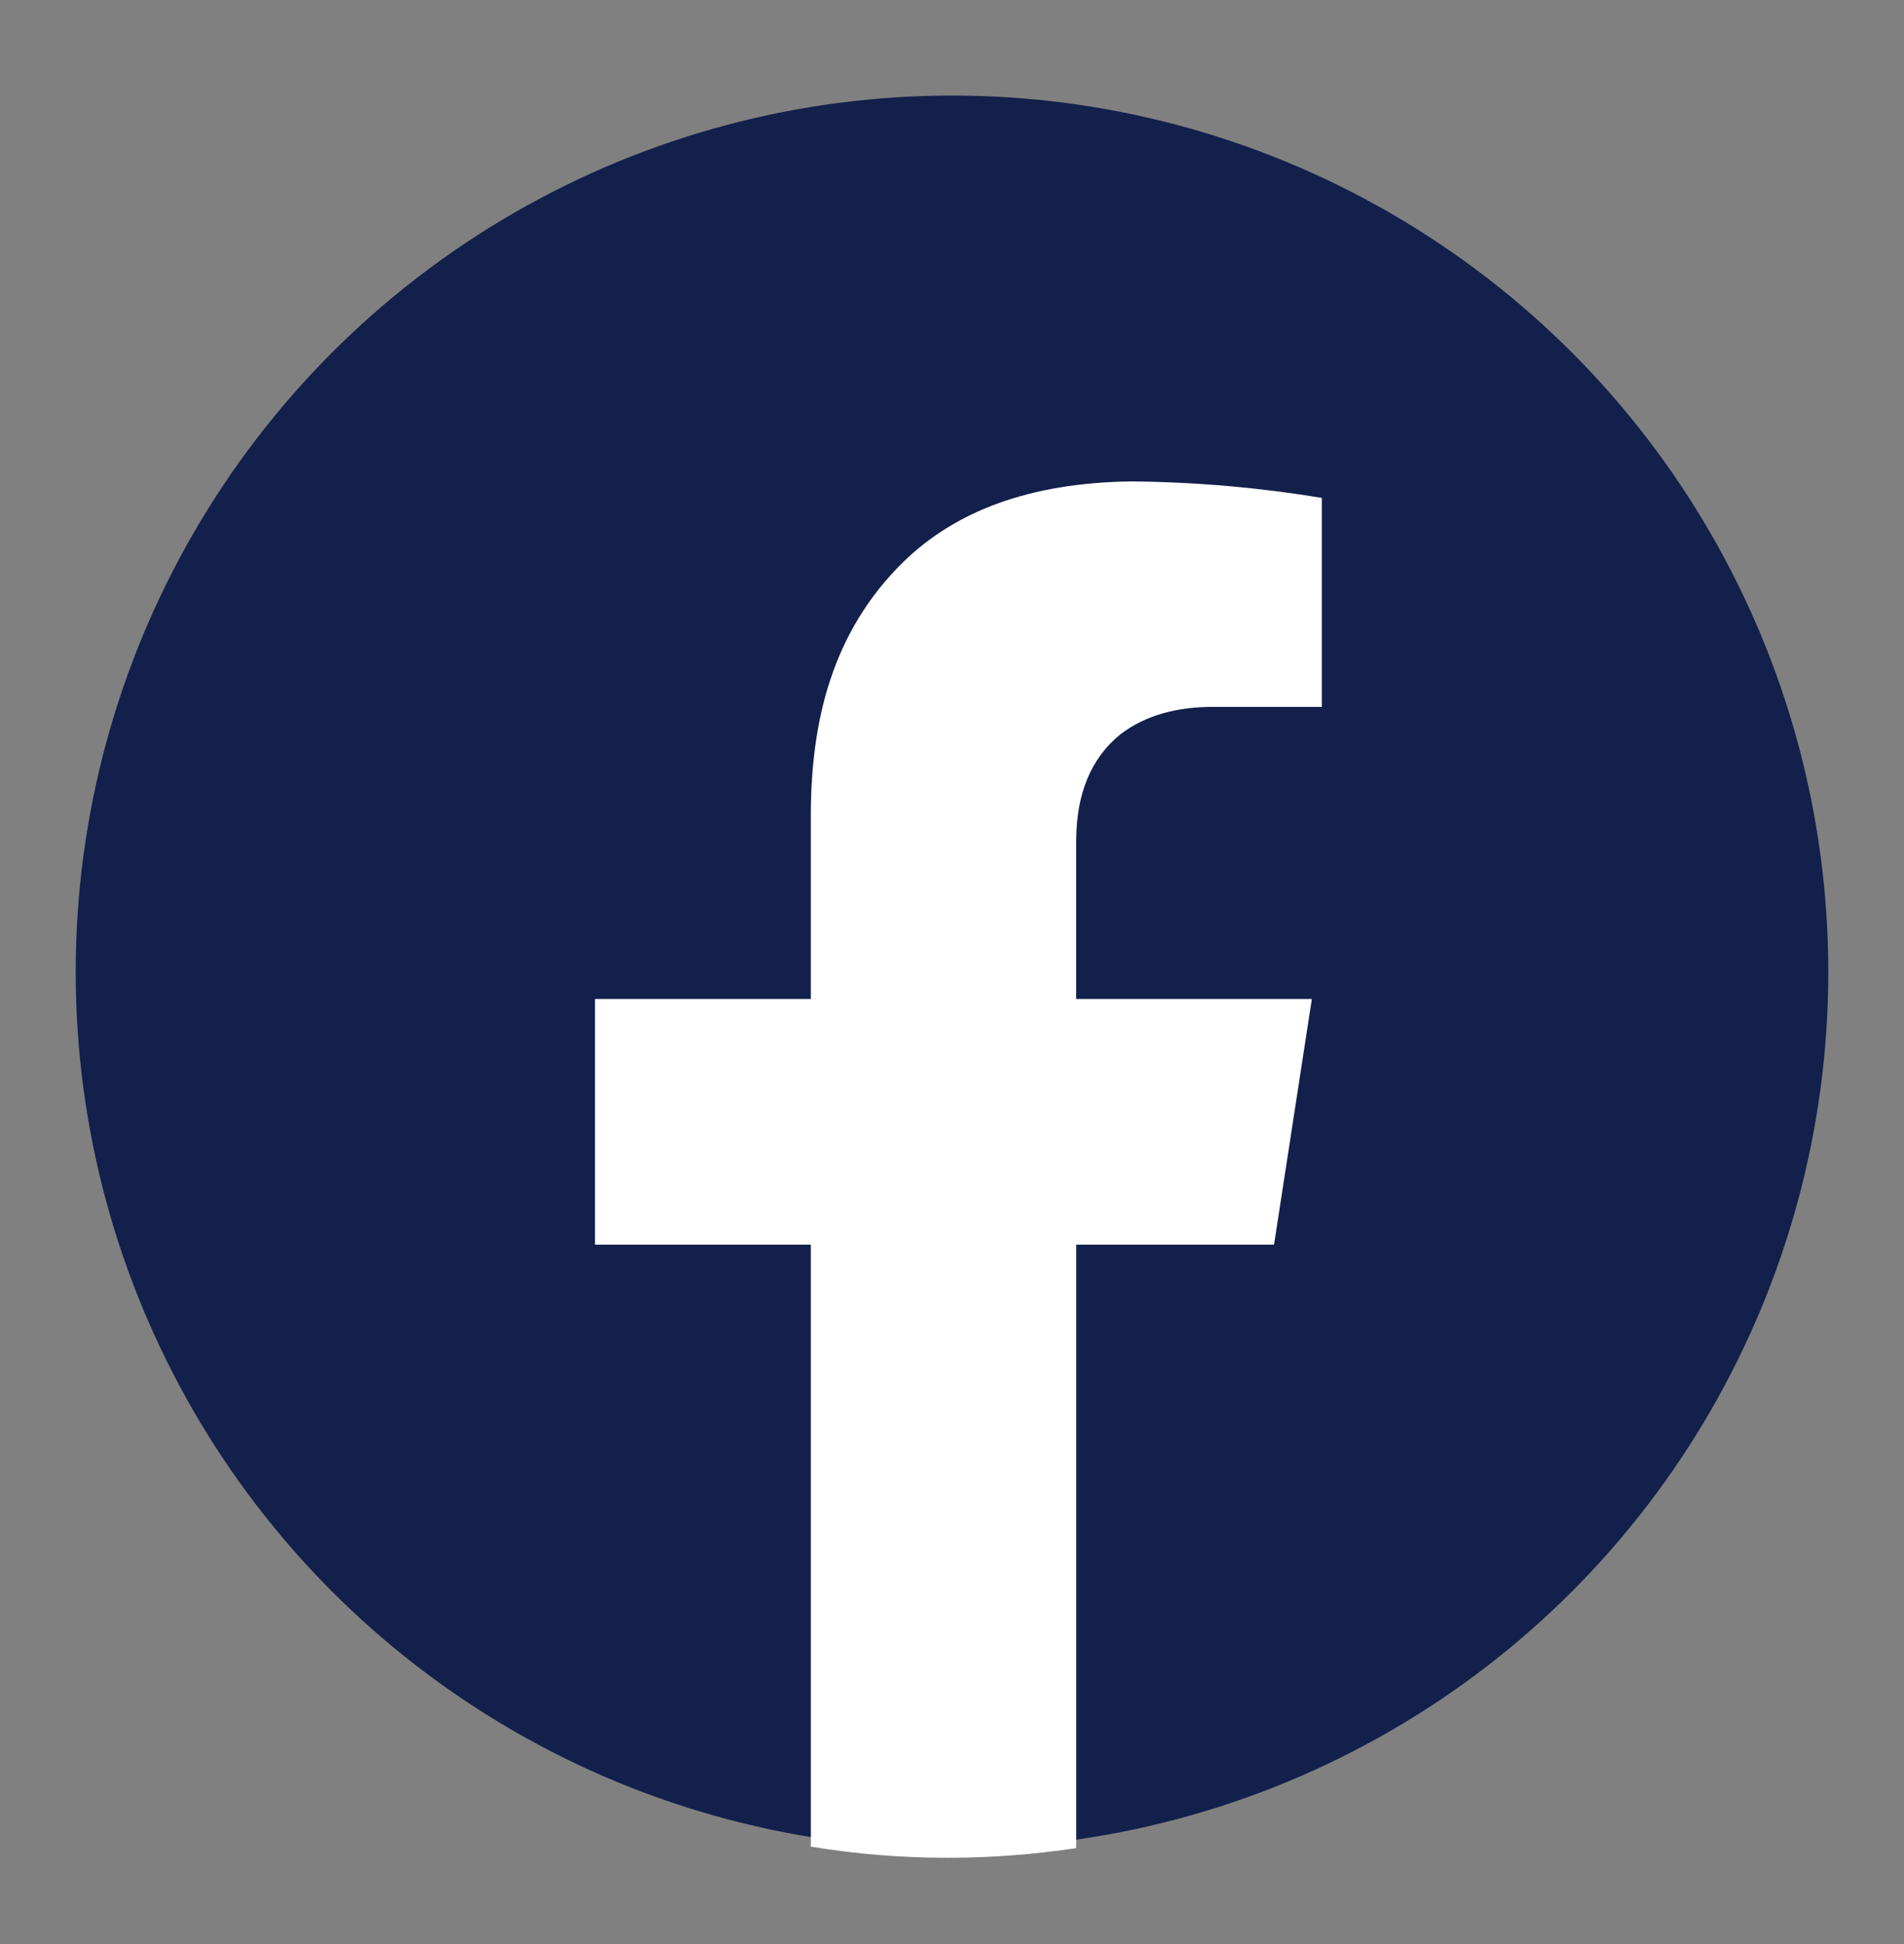
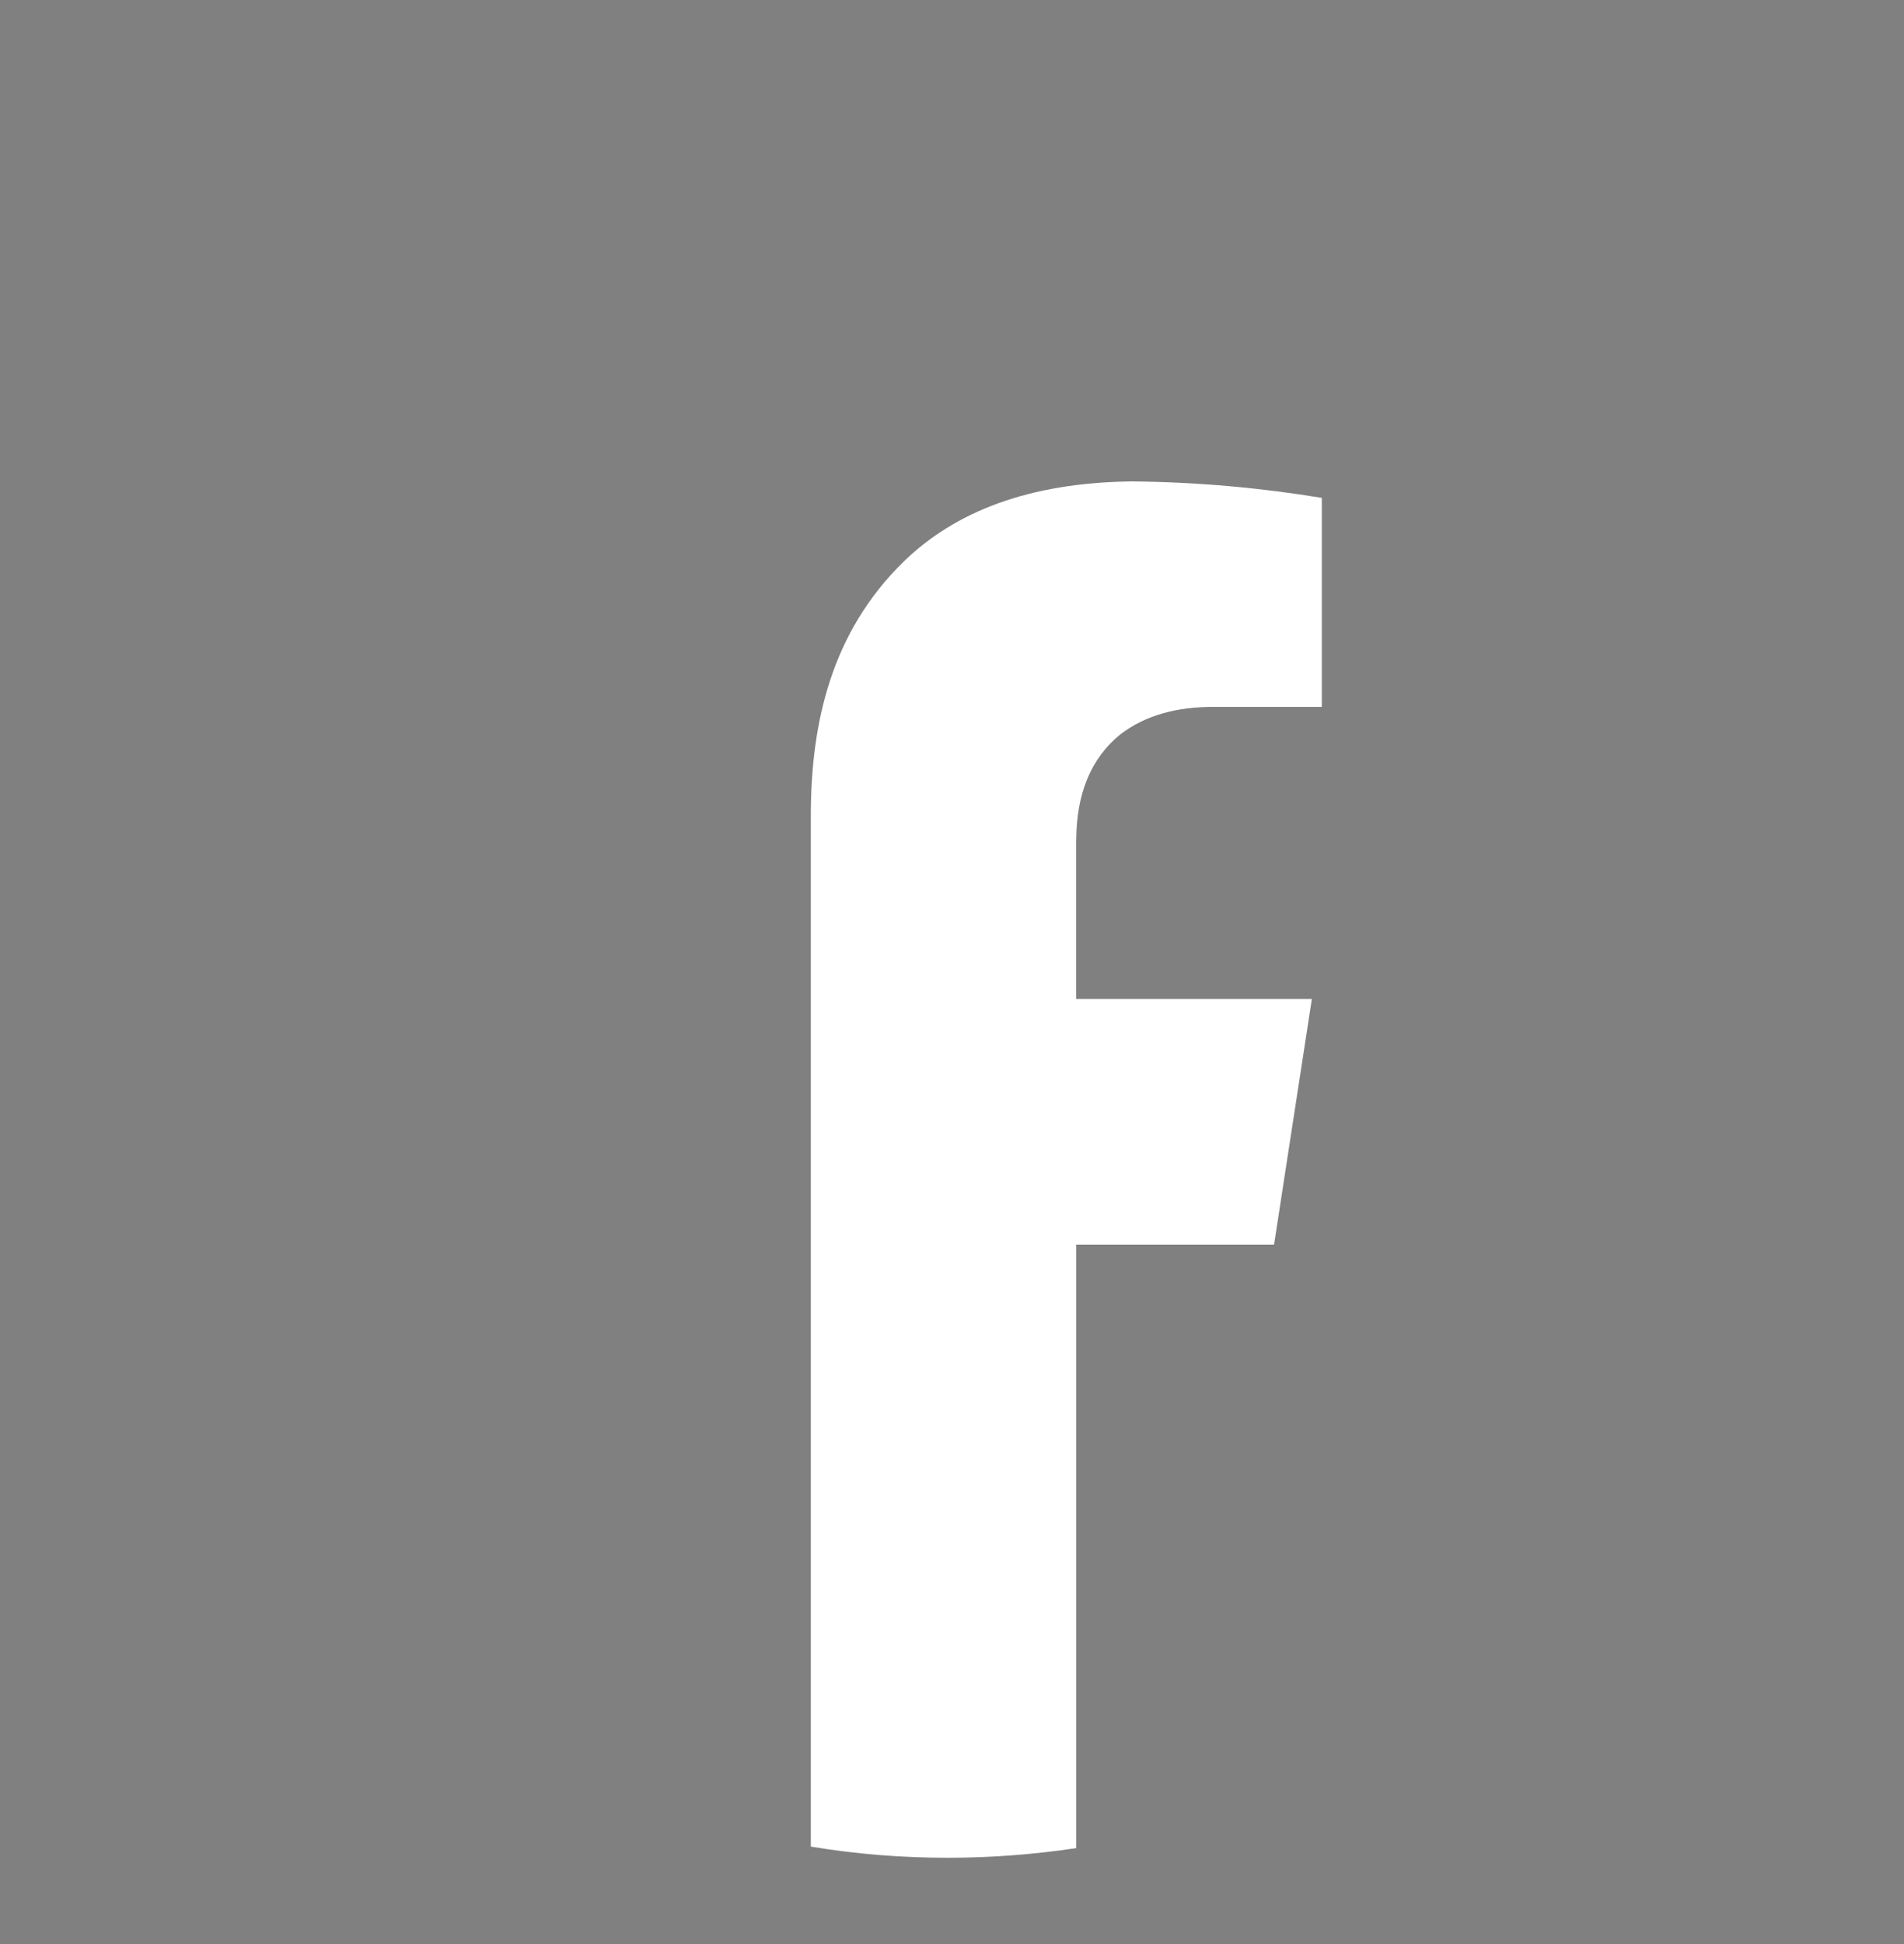
<svg xmlns="http://www.w3.org/2000/svg" width="48" height="49" viewBox="0 0 48 49" fill="none">
  <rect x="0" y="0" width="48" height="49" fill="#808080" stroke="none" />
-   <circle cx="24" cy="24.5" r="22" fill="#12204B" stroke="#12204B" stroke-width="0.183" />
-   <path d="M27.131 21.163V25.18H33.072L32.119 31.371H27.132V46.582C26.076 46.739 24.998 46.825 23.896 46.825C22.715 46.825 21.566 46.731 20.441 46.543V31.371H15V25.18H20.441V20.467C20.456 18.255 20.933 15.957 22.786 14.151C24.076 12.9 25.928 12.165 28.531 12.134C30.204 12.15 31.799 12.298 33.323 12.549V17.817H30.627C29.673 17.81 28.876 18.028 28.25 18.505C27.484 19.123 27.14 20.03 27.132 21.163H27.131Z" fill="white" />
+   <path d="M27.131 21.163V25.18H33.072L32.119 31.371H27.132V46.582C26.076 46.739 24.998 46.825 23.896 46.825C22.715 46.825 21.566 46.731 20.441 46.543V31.371V25.18H20.441V20.467C20.456 18.255 20.933 15.957 22.786 14.151C24.076 12.9 25.928 12.165 28.531 12.134C30.204 12.15 31.799 12.298 33.323 12.549V17.817H30.627C29.673 17.81 28.876 18.028 28.25 18.505C27.484 19.123 27.14 20.03 27.132 21.163H27.131Z" fill="white" />
</svg>